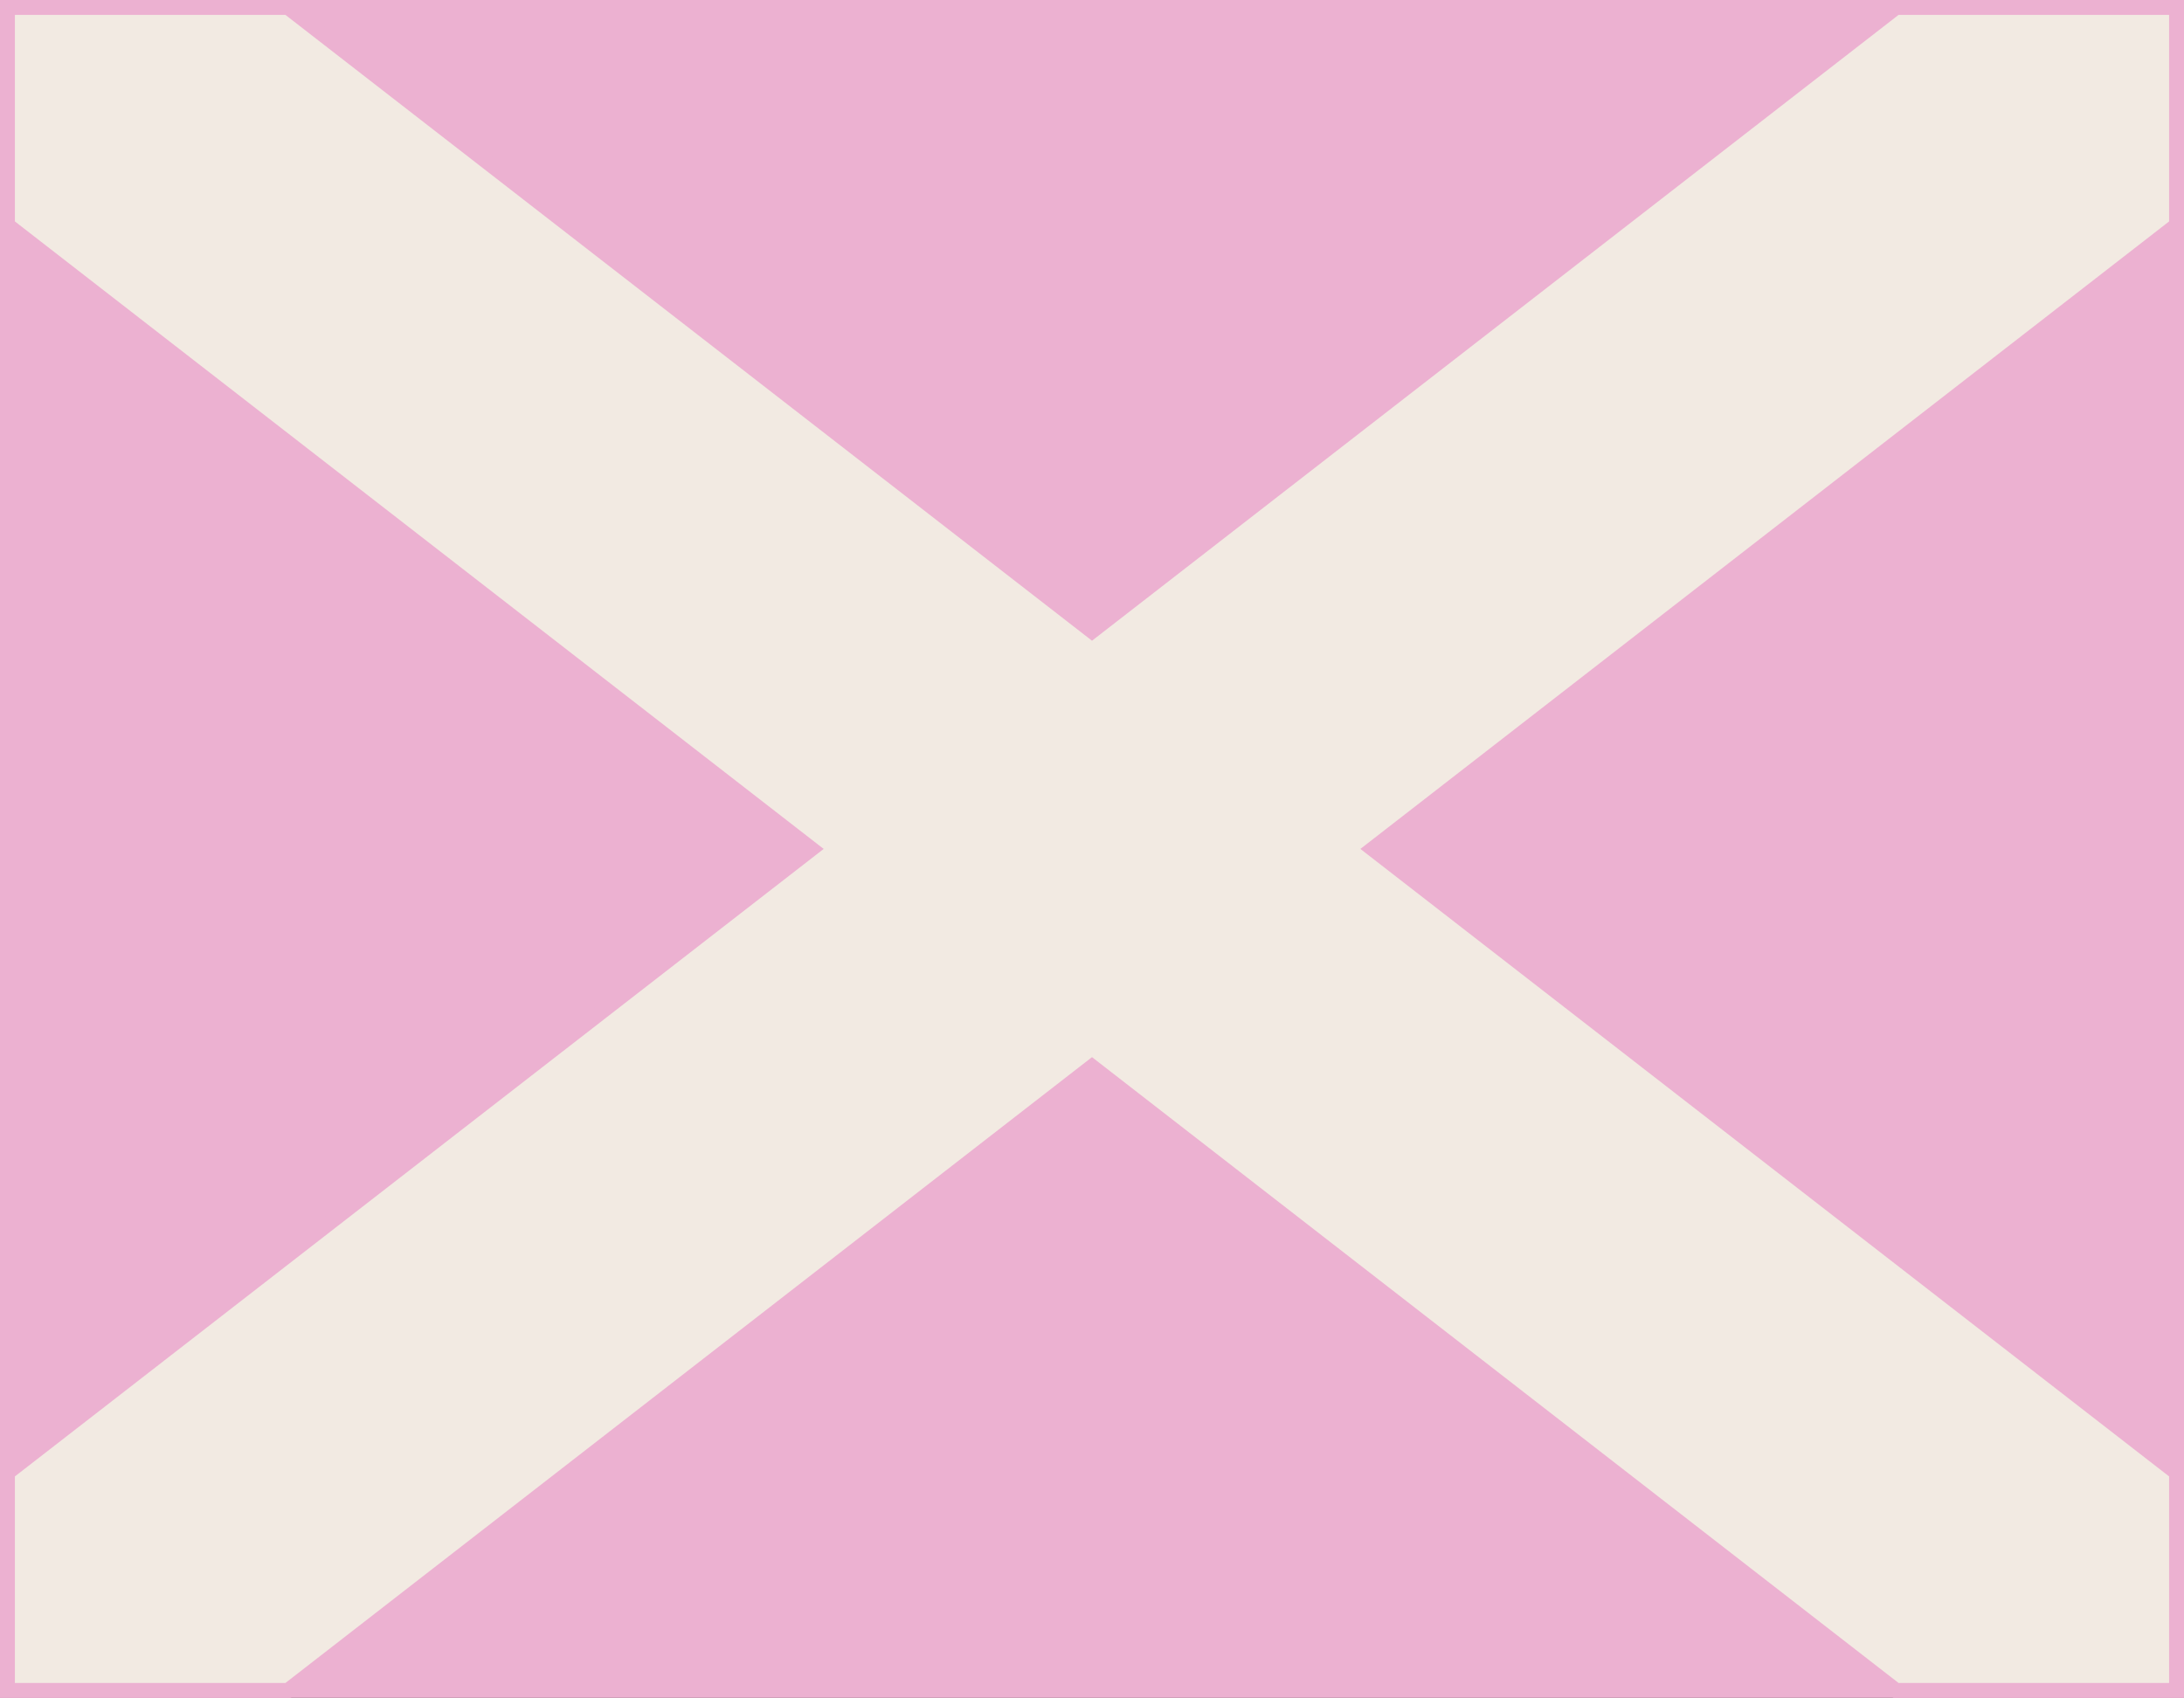
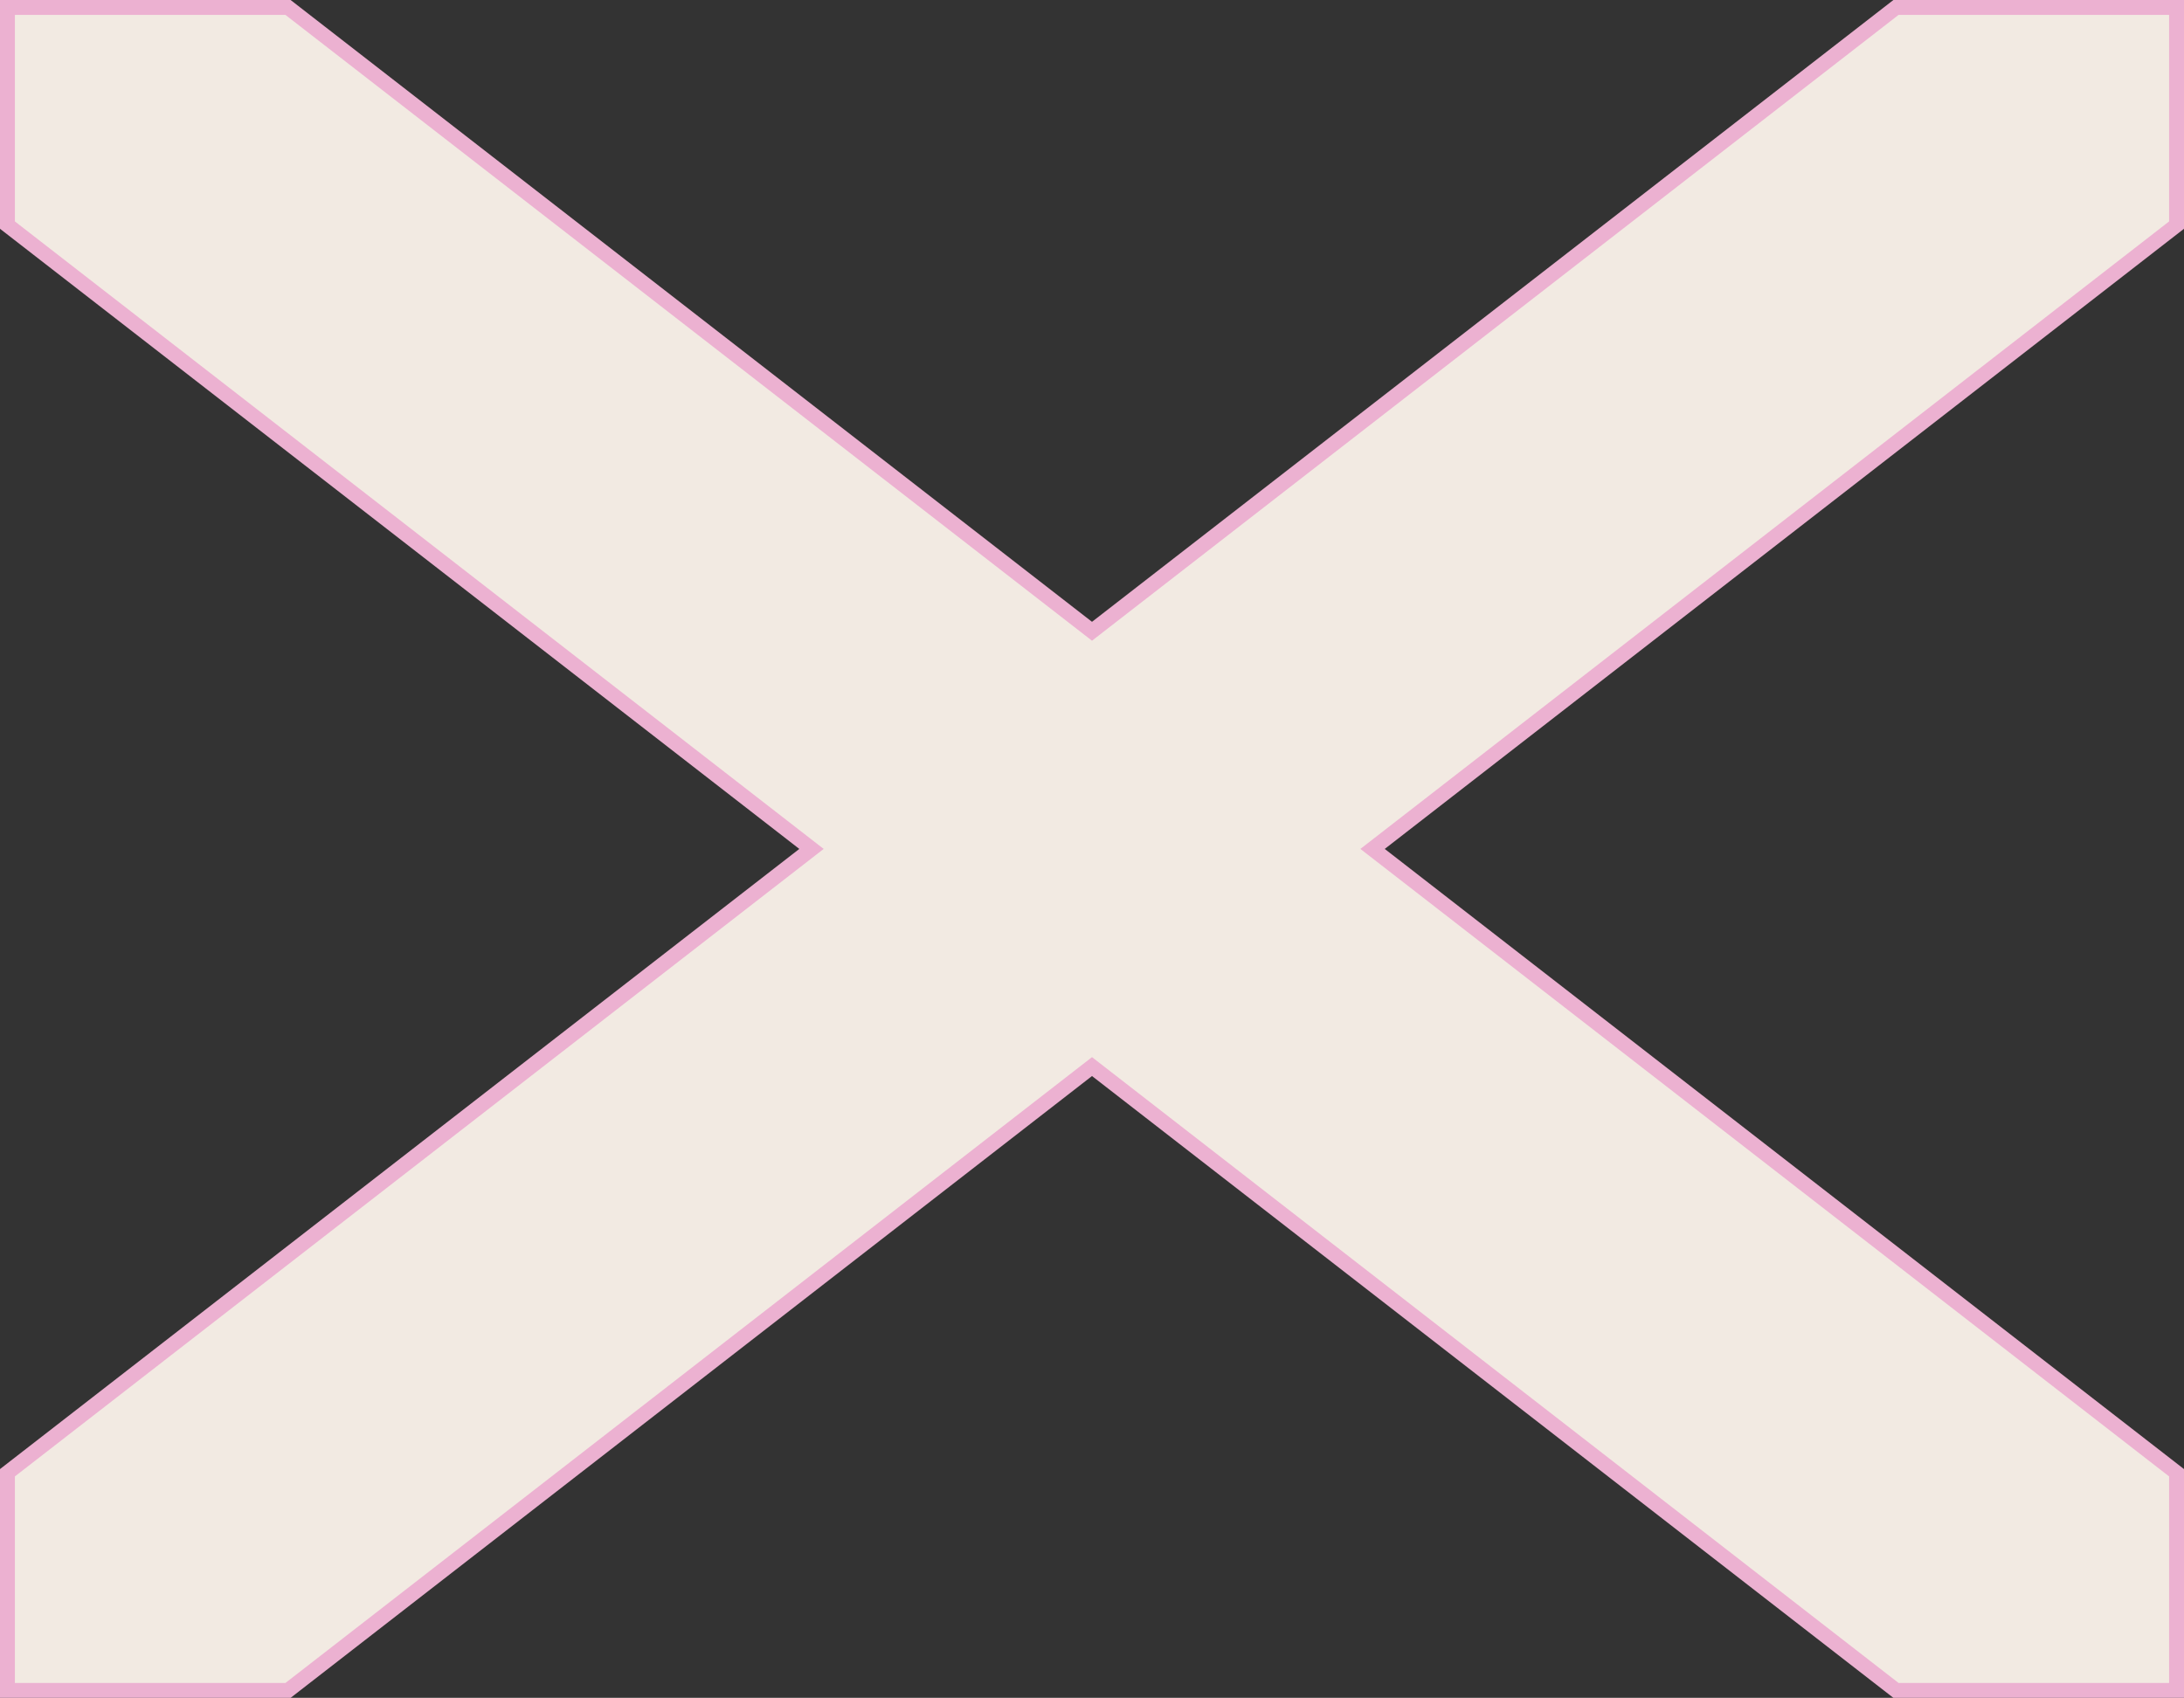
<svg xmlns="http://www.w3.org/2000/svg" id="_Слой_1" viewBox="0 0 334.88 260.38">
  <rect x="0" y="0" width="334.88" height="260.38" fill="#333333" stroke="none" />
  <defs>
    <style>.cls-1{fill:#ecb1d1;}.cls-1,.cls-2{stroke:#ecb1d1;stroke-miterlimit:10;stroke-width:2.29px;}.cls-2{fill:#f2eae2;}</style>
  </defs>
-   <rect class="cls-1" x="1.14" y="1.14" width="332.6" height="258.1" />
  <polygon class="cls-2" points="124.43 130.19 1.14 225.86 1.14 259.24 44.16 259.24 167.44 163.57 290.72 259.24 333.74 259.24 333.74 225.86 210.46 130.19 333.74 34.52 333.74 1.14 290.72 1.14 167.44 96.81 44.16 1.14 1.14 1.14 1.14 34.52 124.43 130.19" />
</svg>